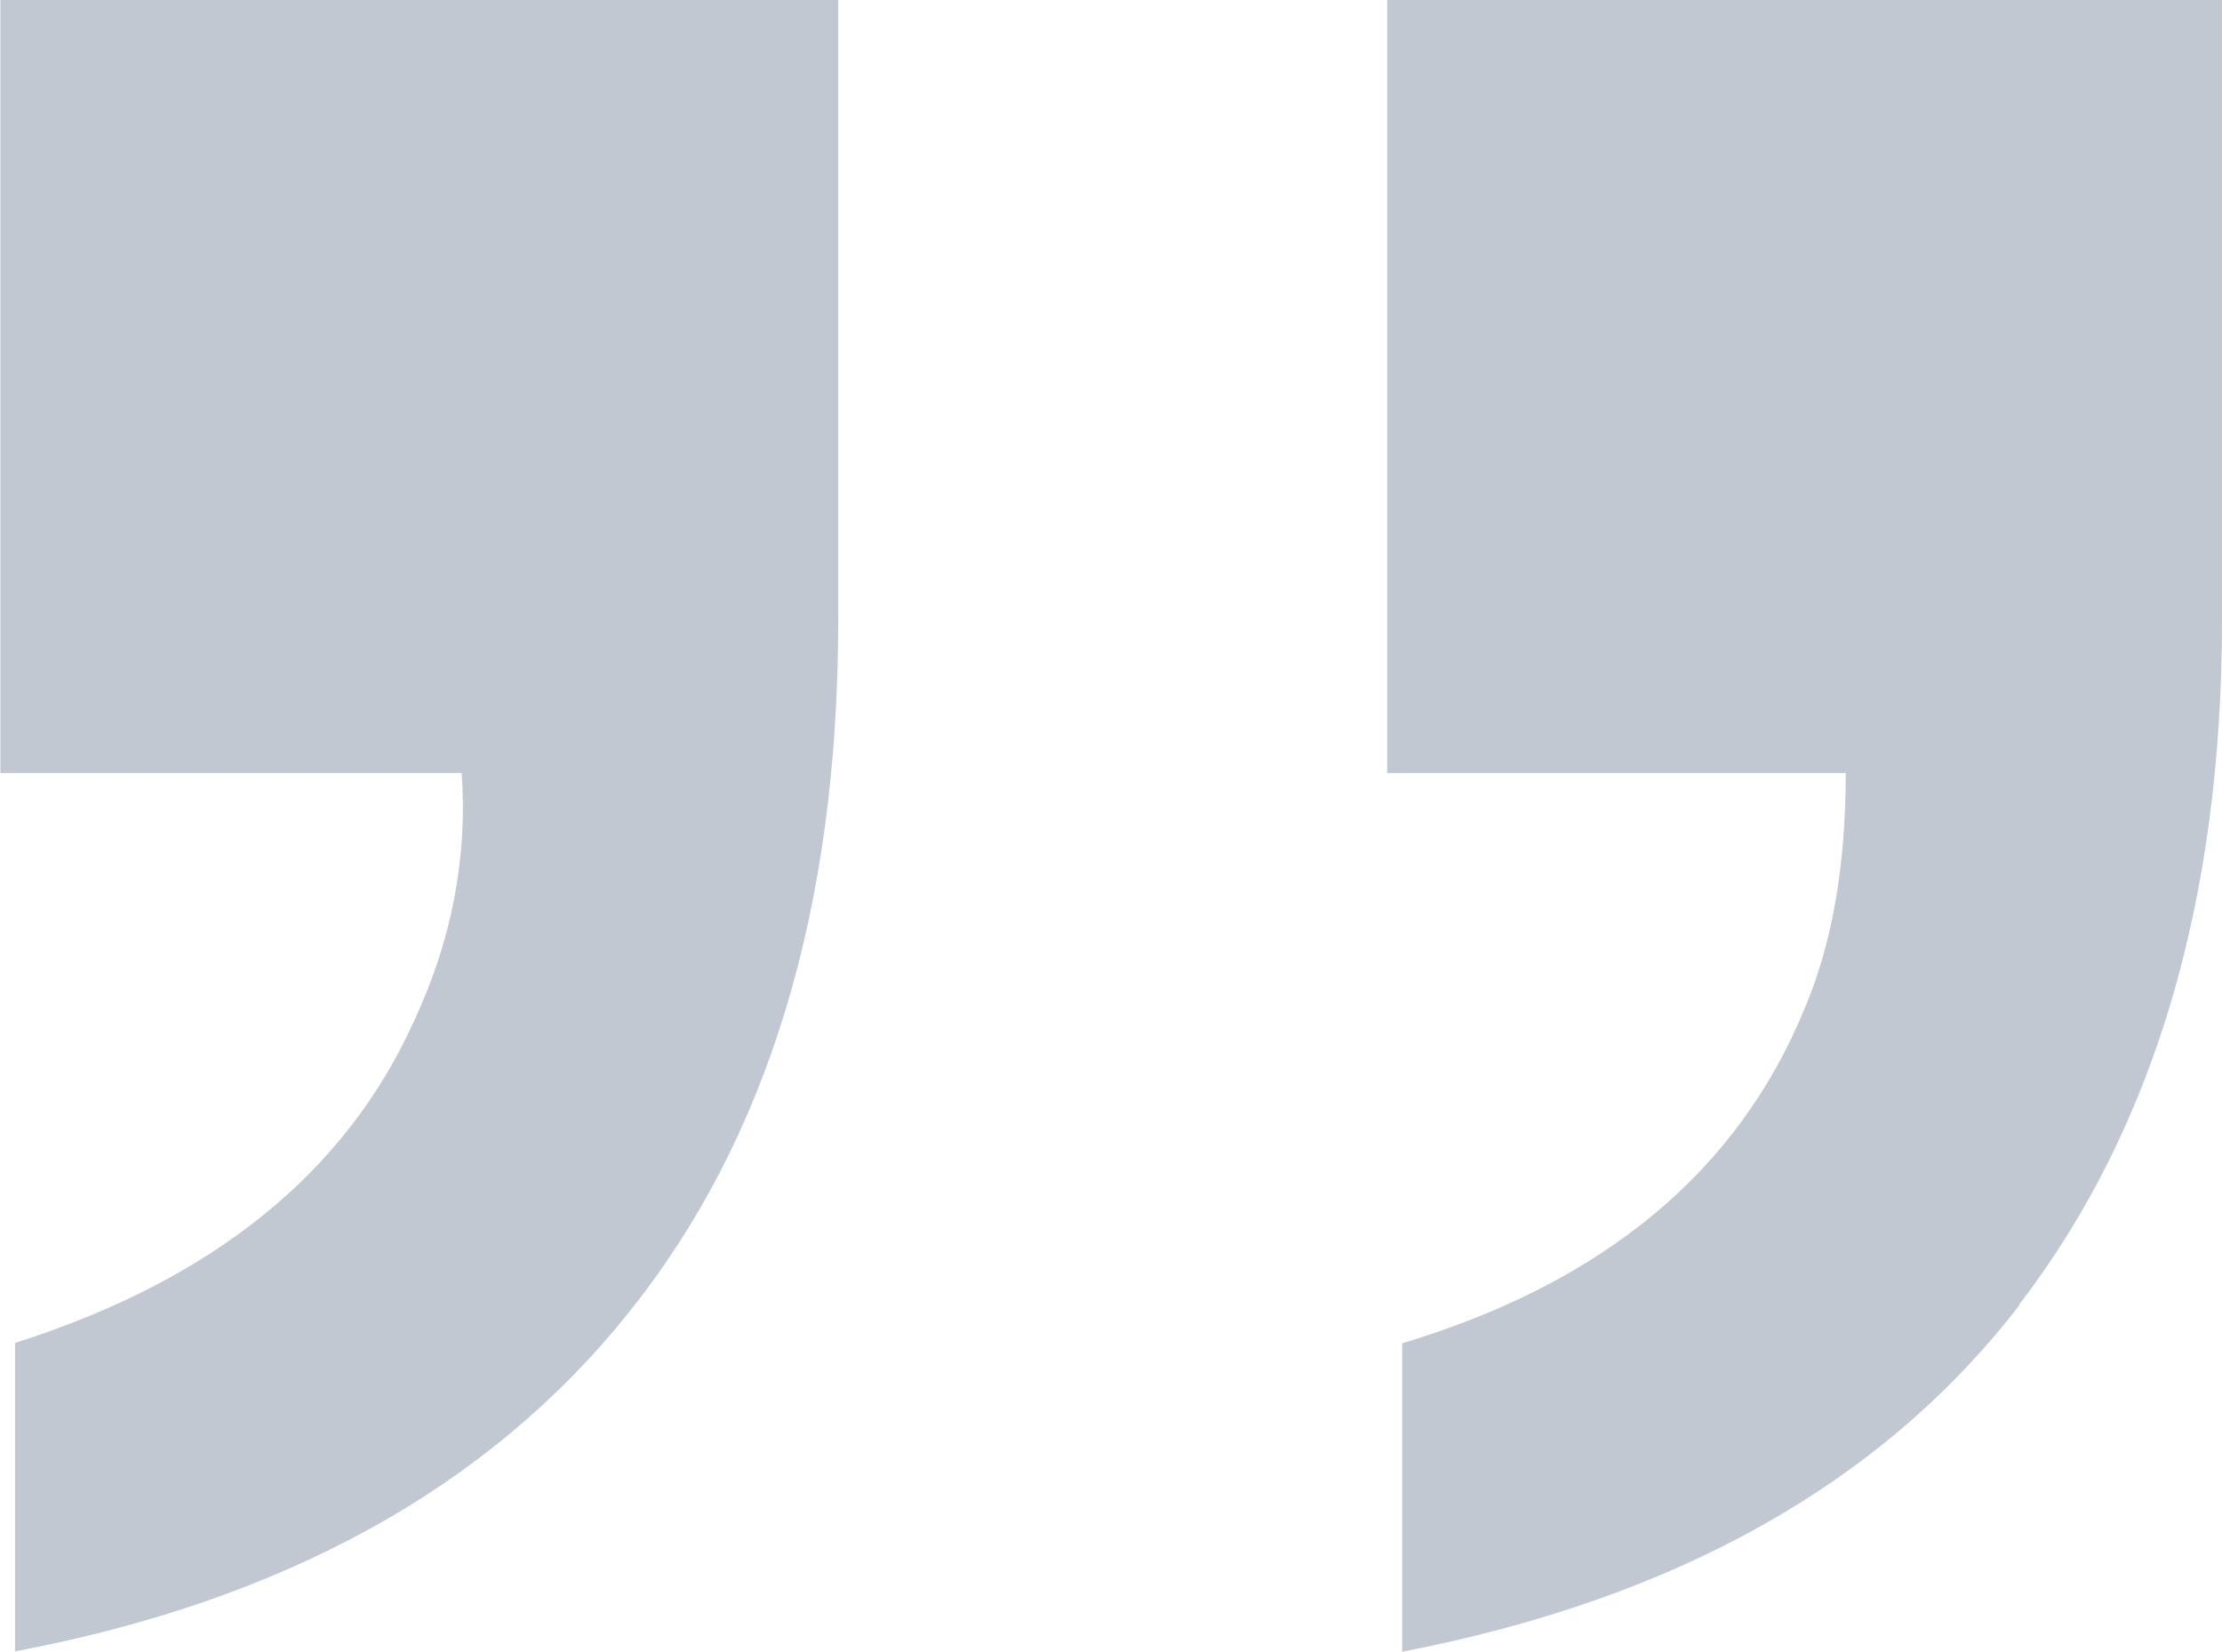
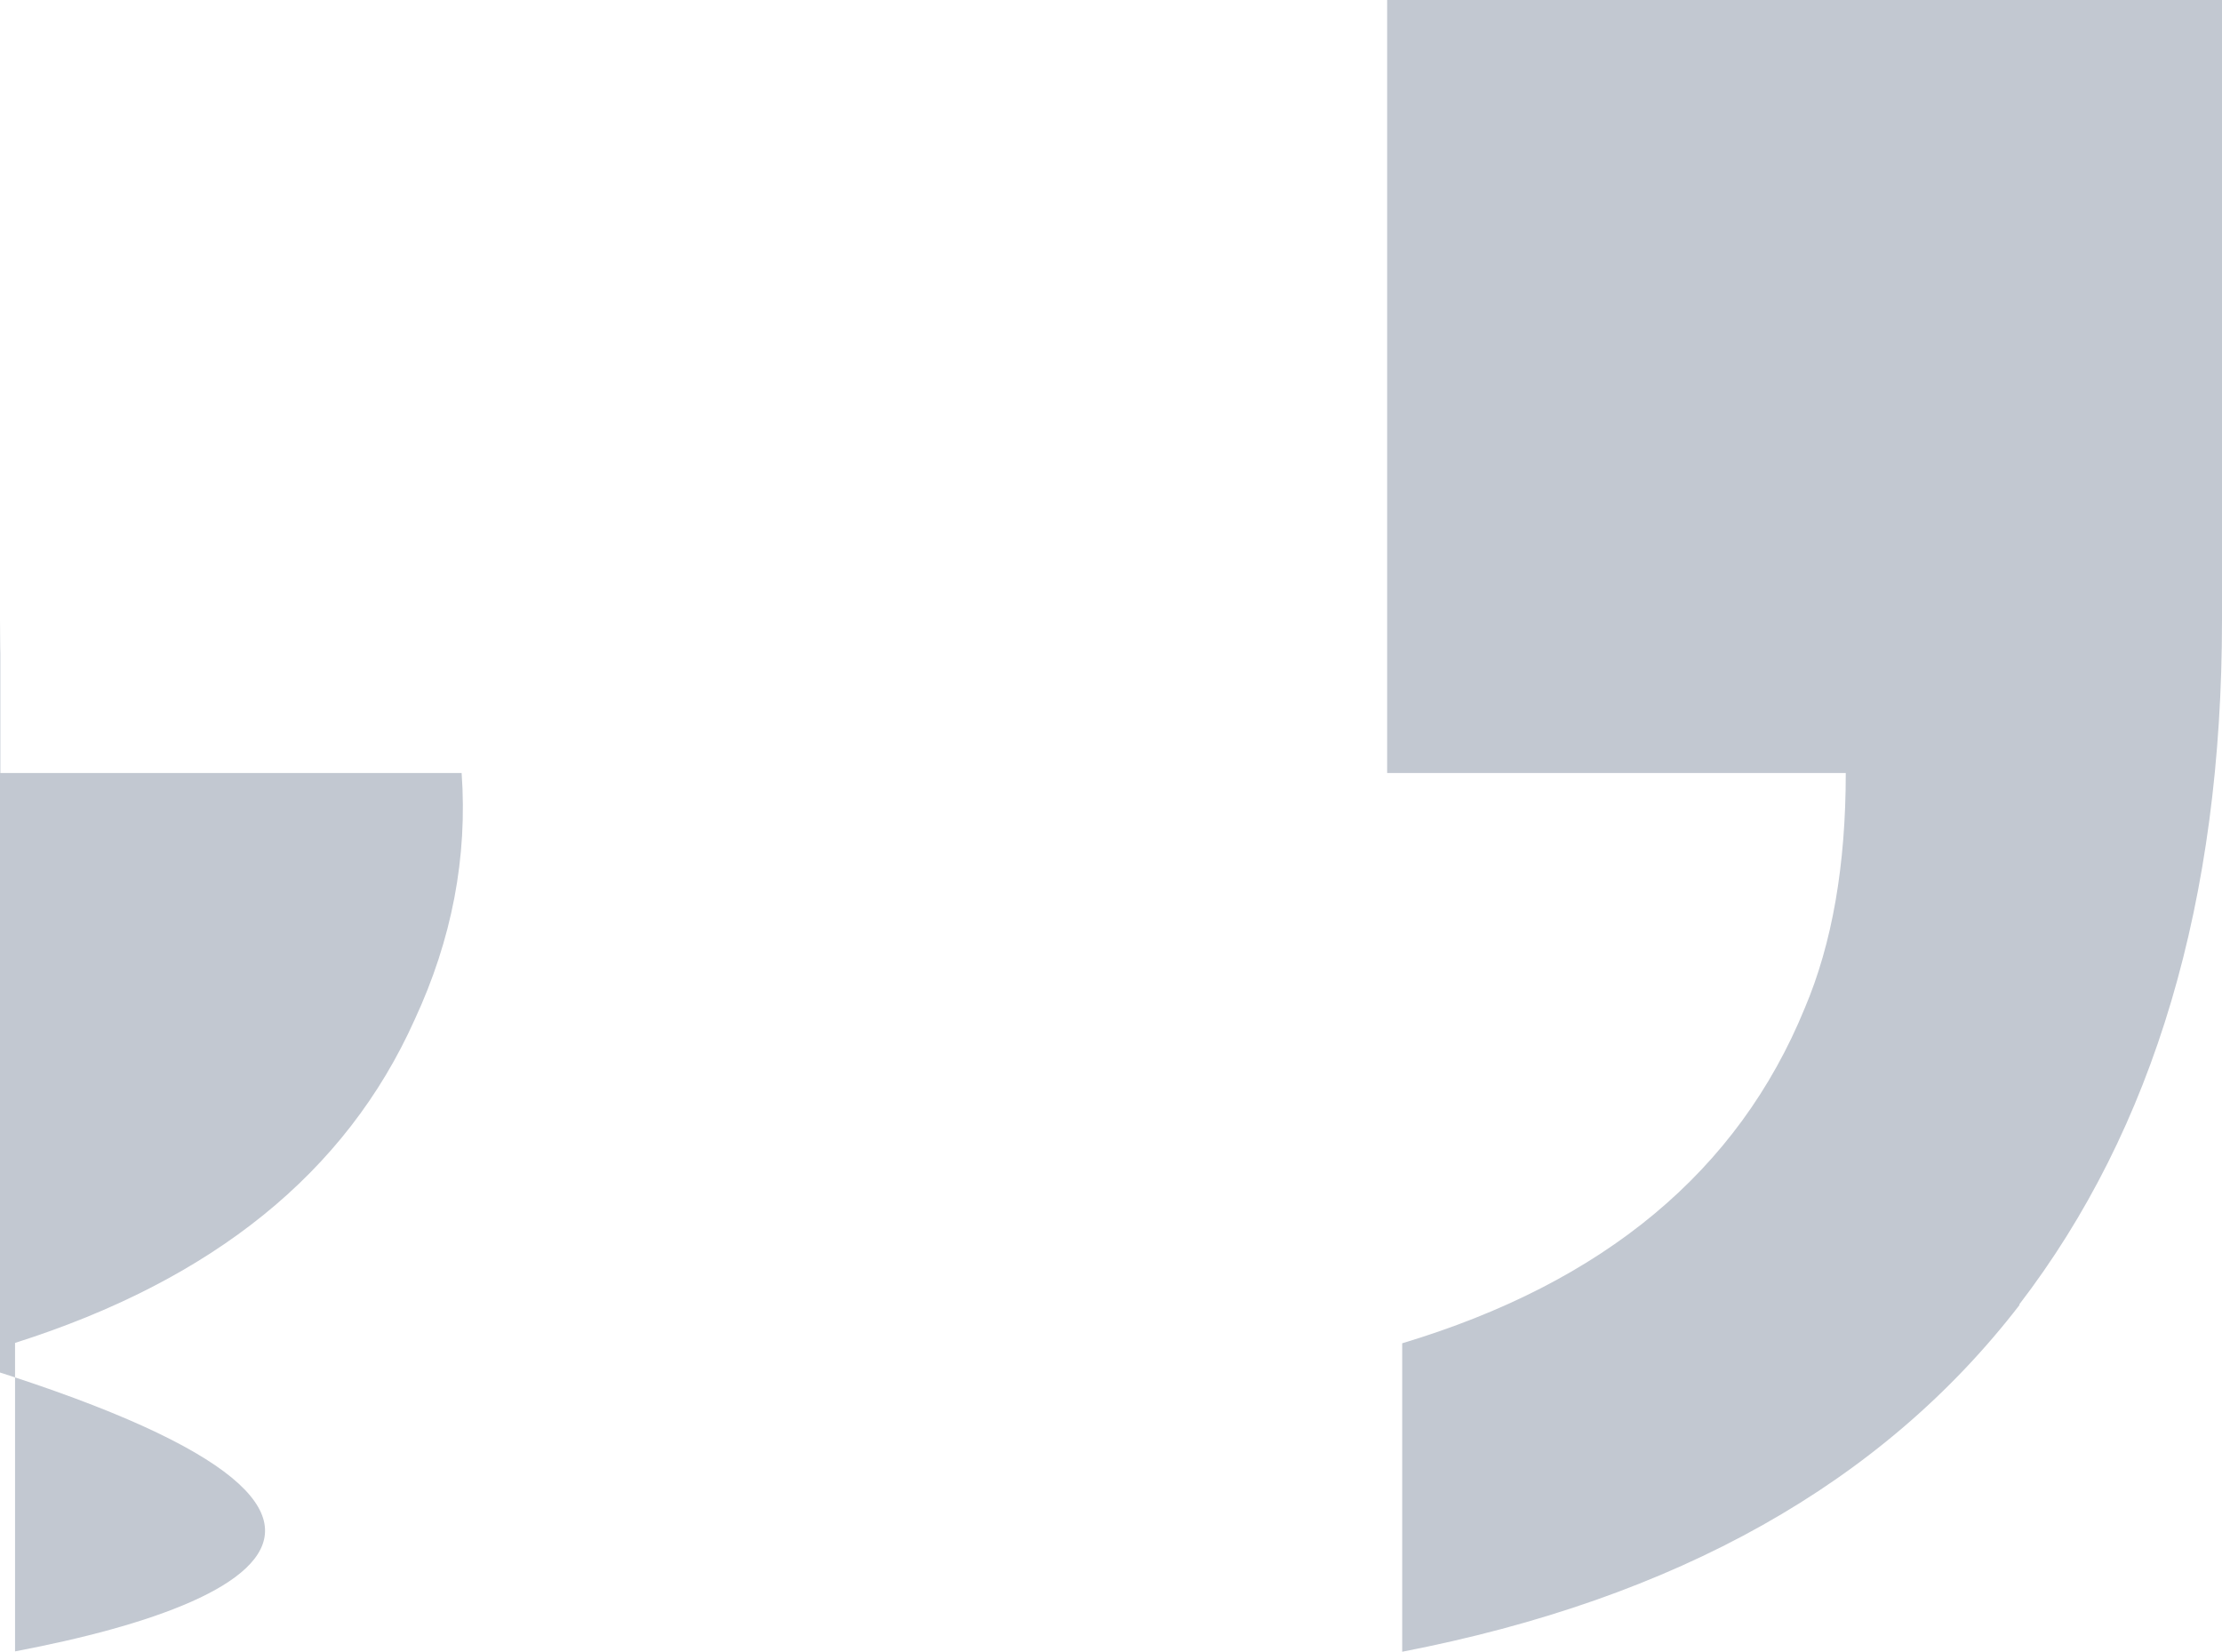
<svg xmlns="http://www.w3.org/2000/svg" viewBox="0 0 59.06 43.91">
-   <path d="M.01 20.55V0h22.27v16.48c0 7.66-1.86 13.8-5.59 18.44C12.97 39.56 7.54 42.55.4 43.9v-8.2c5.26-1.67 8.8-4.53 10.62-8.59.99-2.13 1.41-4.32 1.25-6.56H0h.01zm53.67 14.14c-3.65 4.74-9.12 7.81-16.41 9.22v-8.2c5.36-1.61 8.93-4.58 10.7-8.91.73-1.72 1.09-3.8 1.09-6.25H36.87V0h22.19v16.48c0 7.45-1.8 13.52-5.39 18.2z" fill="#c2c8d1" />
+   <path d="M.01 20.55V0v16.48c0 7.66-1.86 13.8-5.59 18.44C12.97 39.56 7.54 42.55.4 43.9v-8.2c5.26-1.67 8.8-4.53 10.62-8.59.99-2.13 1.41-4.32 1.25-6.56H0h.01zm53.67 14.14c-3.65 4.74-9.12 7.81-16.41 9.22v-8.2c5.36-1.61 8.93-4.58 10.7-8.91.73-1.72 1.09-3.8 1.09-6.25H36.87V0h22.19v16.48c0 7.45-1.8 13.52-5.39 18.2z" fill="#c2c8d1" />
</svg>